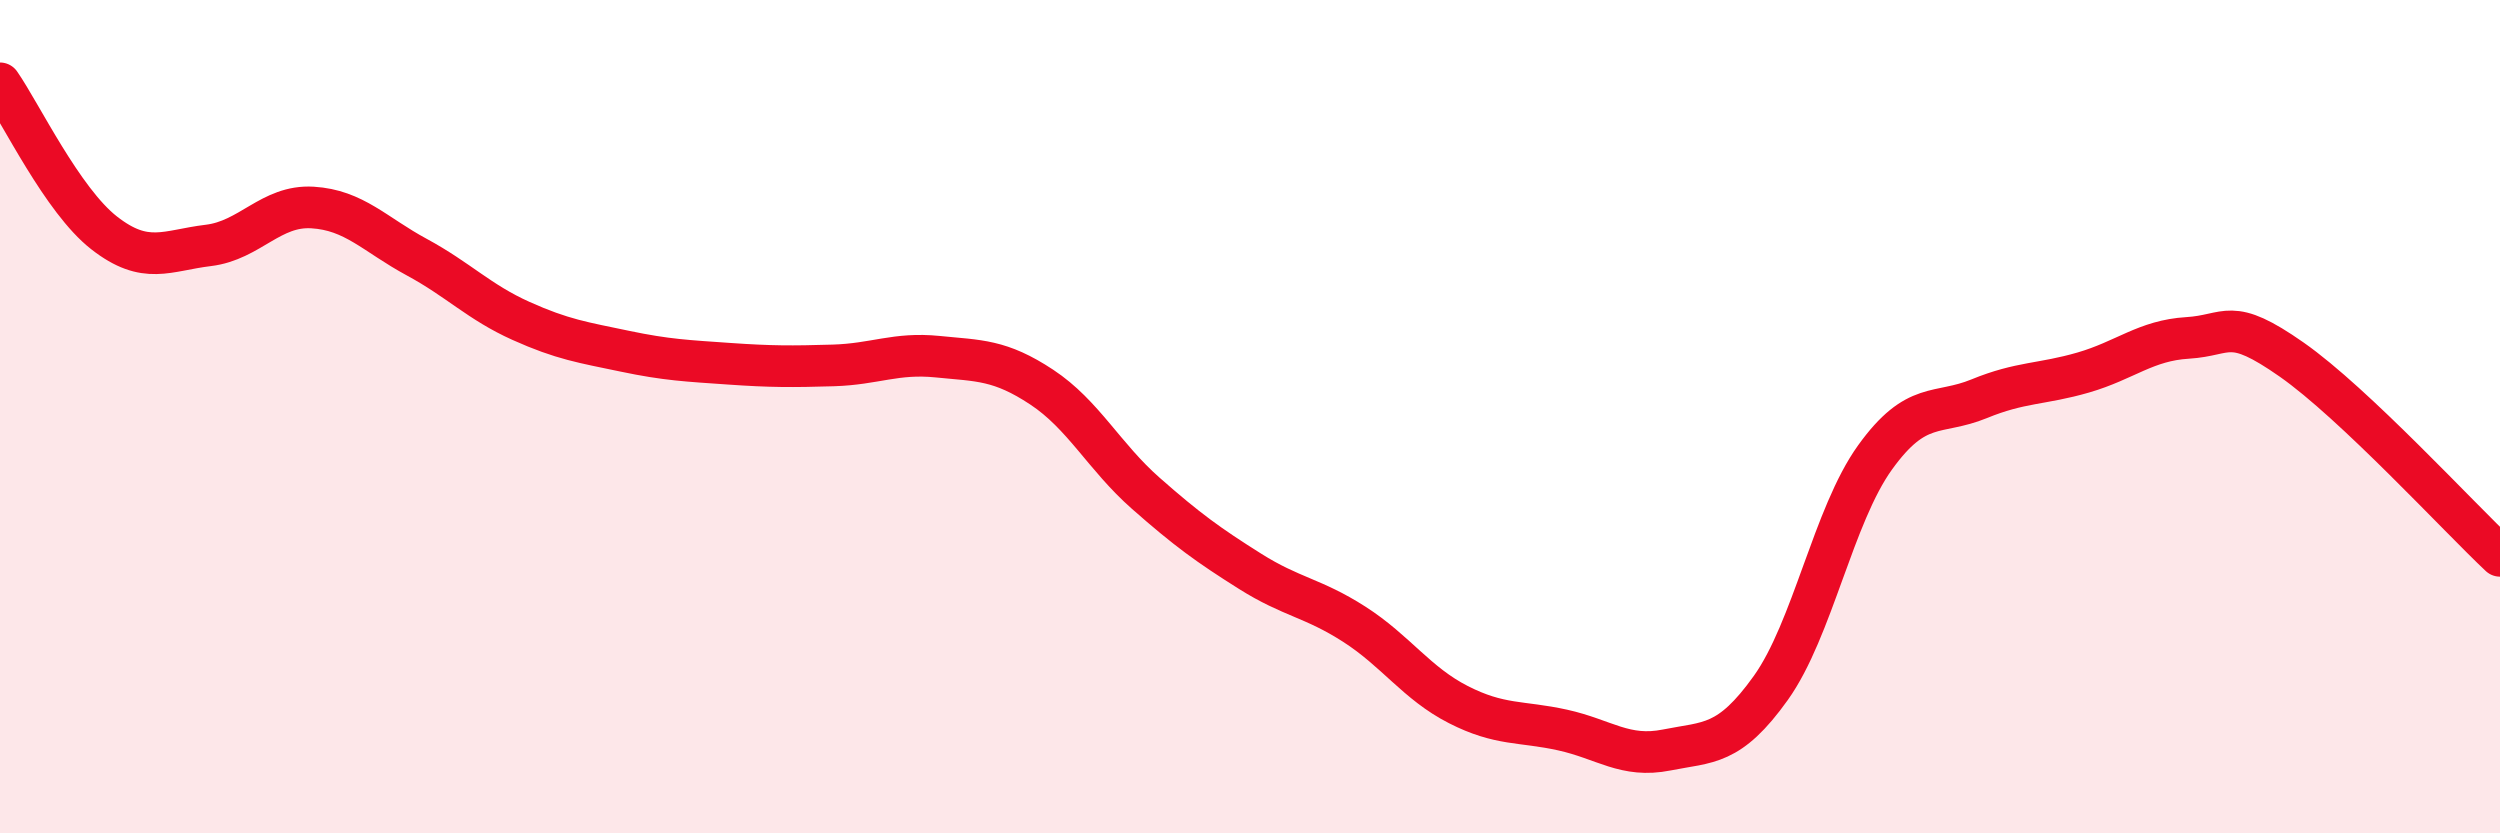
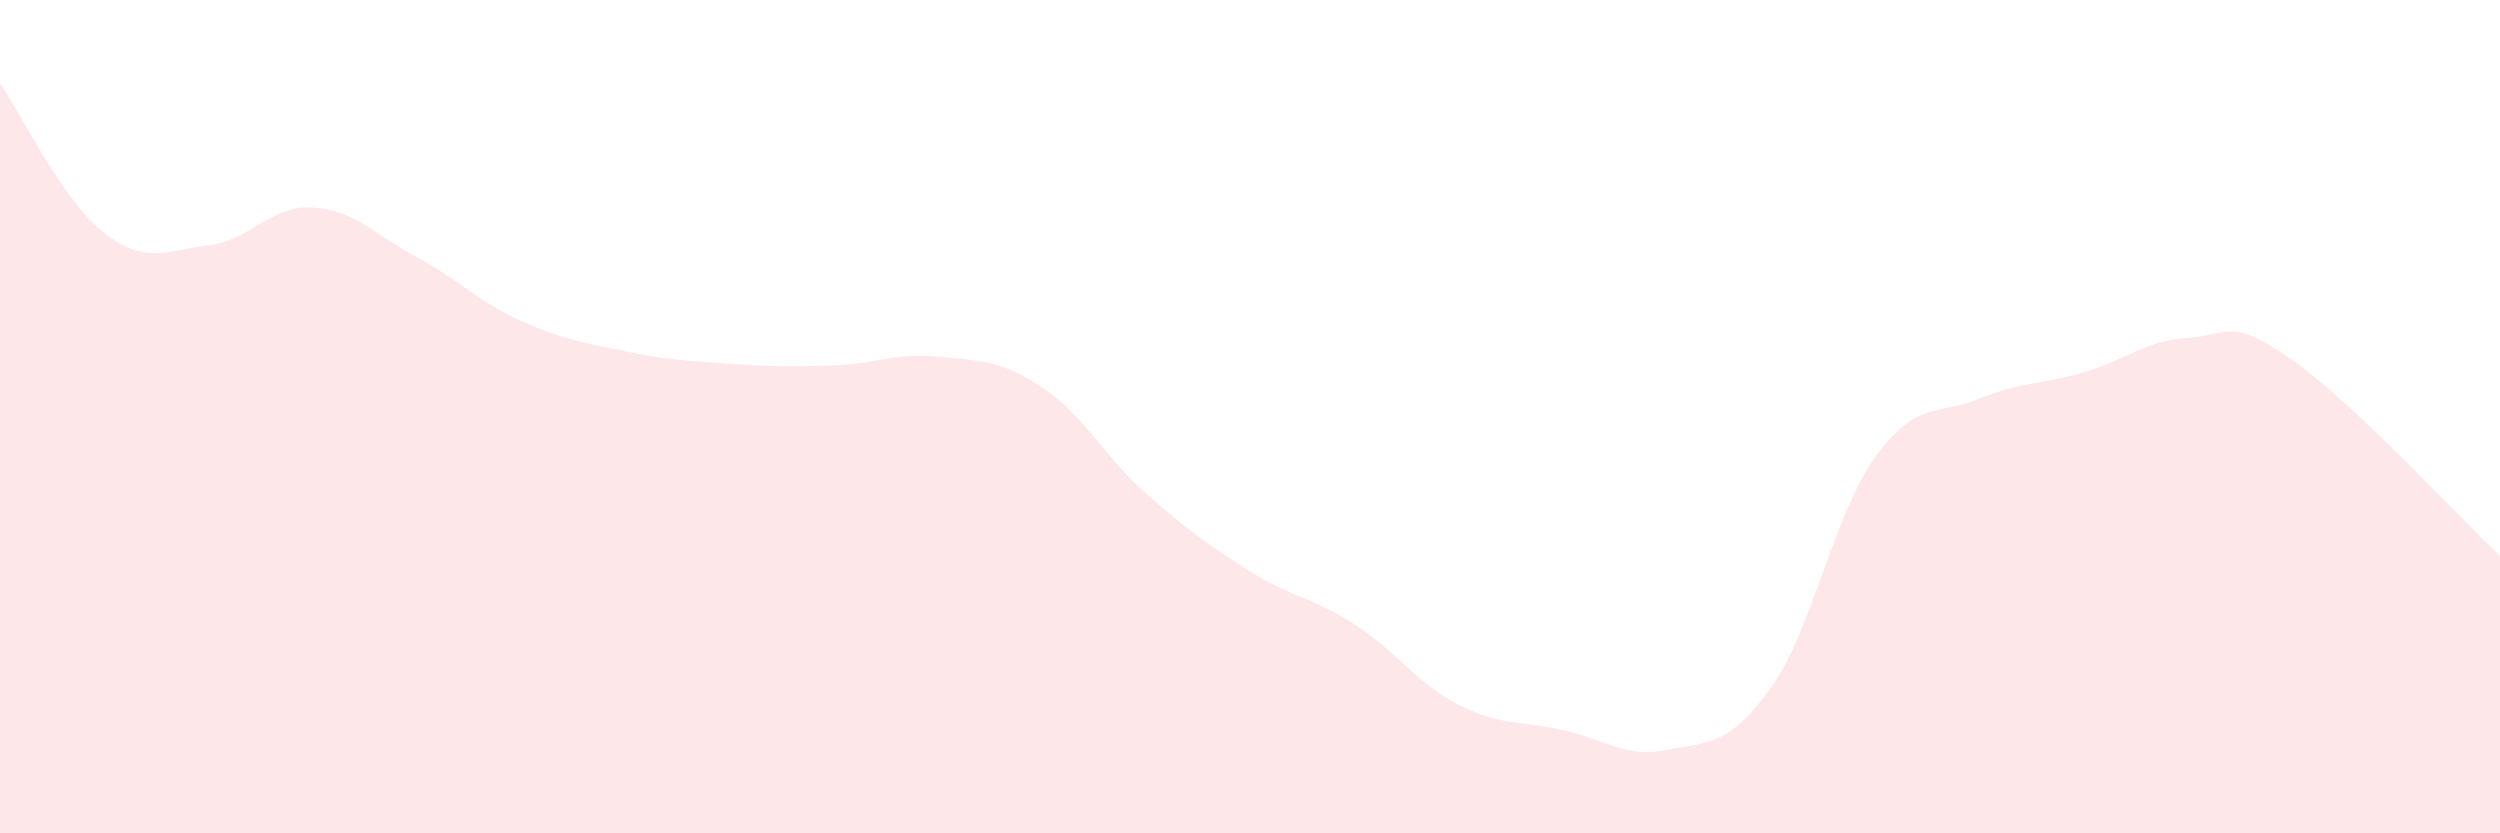
<svg xmlns="http://www.w3.org/2000/svg" width="60" height="20" viewBox="0 0 60 20">
  <path d="M 0,2 C 0.5,2.72 1.5,4.81 2.5,5.59 C 3.5,6.37 4,6.01 5,5.89 C 6,5.77 6.5,4.92 7.5,4.98 C 8.5,5.04 9,5.63 10,6.17 C 11,6.71 11.5,7.25 12.5,7.7 C 13.5,8.15 14,8.22 15,8.43 C 16,8.64 16.5,8.66 17.5,8.73 C 18.5,8.8 19,8.8 20,8.77 C 21,8.74 21.5,8.46 22.5,8.56 C 23.5,8.66 24,8.63 25,9.29 C 26,9.95 26.5,10.96 27.5,11.84 C 28.5,12.72 29,13.08 30,13.71 C 31,14.34 31.5,14.34 32.5,14.98 C 33.5,15.62 34,16.4 35,16.91 C 36,17.42 36.5,17.3 37.5,17.52 C 38.5,17.74 39,18.2 40,18 C 41,17.8 41.5,17.91 42.5,16.51 C 43.5,15.11 44,12.37 45,10.98 C 46,9.59 46.5,9.98 47.5,9.57 C 48.5,9.16 49,9.23 50,8.94 C 51,8.65 51.5,8.17 52.5,8.11 C 53.5,8.05 53.5,7.58 55,8.63 C 56.5,9.68 59,12.4 60,13.34L60 20L0 20Z" fill="#EB0A25" opacity="0.1" stroke-linecap="round" stroke-linejoin="round" />
-   <path d="M 0,2 C 0.5,2.72 1.5,4.81 2.5,5.59 C 3.5,6.37 4,6.01 5,5.89 C 6,5.77 6.5,4.92 7.5,4.98 C 8.5,5.04 9,5.63 10,6.17 C 11,6.71 11.5,7.25 12.5,7.7 C 13.5,8.15 14,8.22 15,8.43 C 16,8.64 16.5,8.66 17.5,8.73 C 18.5,8.8 19,8.8 20,8.77 C 21,8.74 21.5,8.46 22.5,8.56 C 23.5,8.66 24,8.63 25,9.29 C 26,9.95 26.5,10.96 27.5,11.84 C 28.5,12.72 29,13.08 30,13.71 C 31,14.34 31.5,14.34 32.5,14.98 C 33.5,15.62 34,16.4 35,16.91 C 36,17.42 36.5,17.3 37.5,17.52 C 38.5,17.74 39,18.2 40,18 C 41,17.8 41.5,17.91 42.5,16.51 C 43.5,15.11 44,12.37 45,10.98 C 46,9.59 46.5,9.98 47.5,9.57 C 48.5,9.16 49,9.23 50,8.94 C 51,8.65 51.5,8.17 52.5,8.11 C 53.5,8.05 53.5,7.58 55,8.63 C 56.5,9.68 59,12.4 60,13.34" stroke="#EB0A25" stroke-width="1" fill="none" stroke-linecap="round" stroke-linejoin="round" />
</svg>